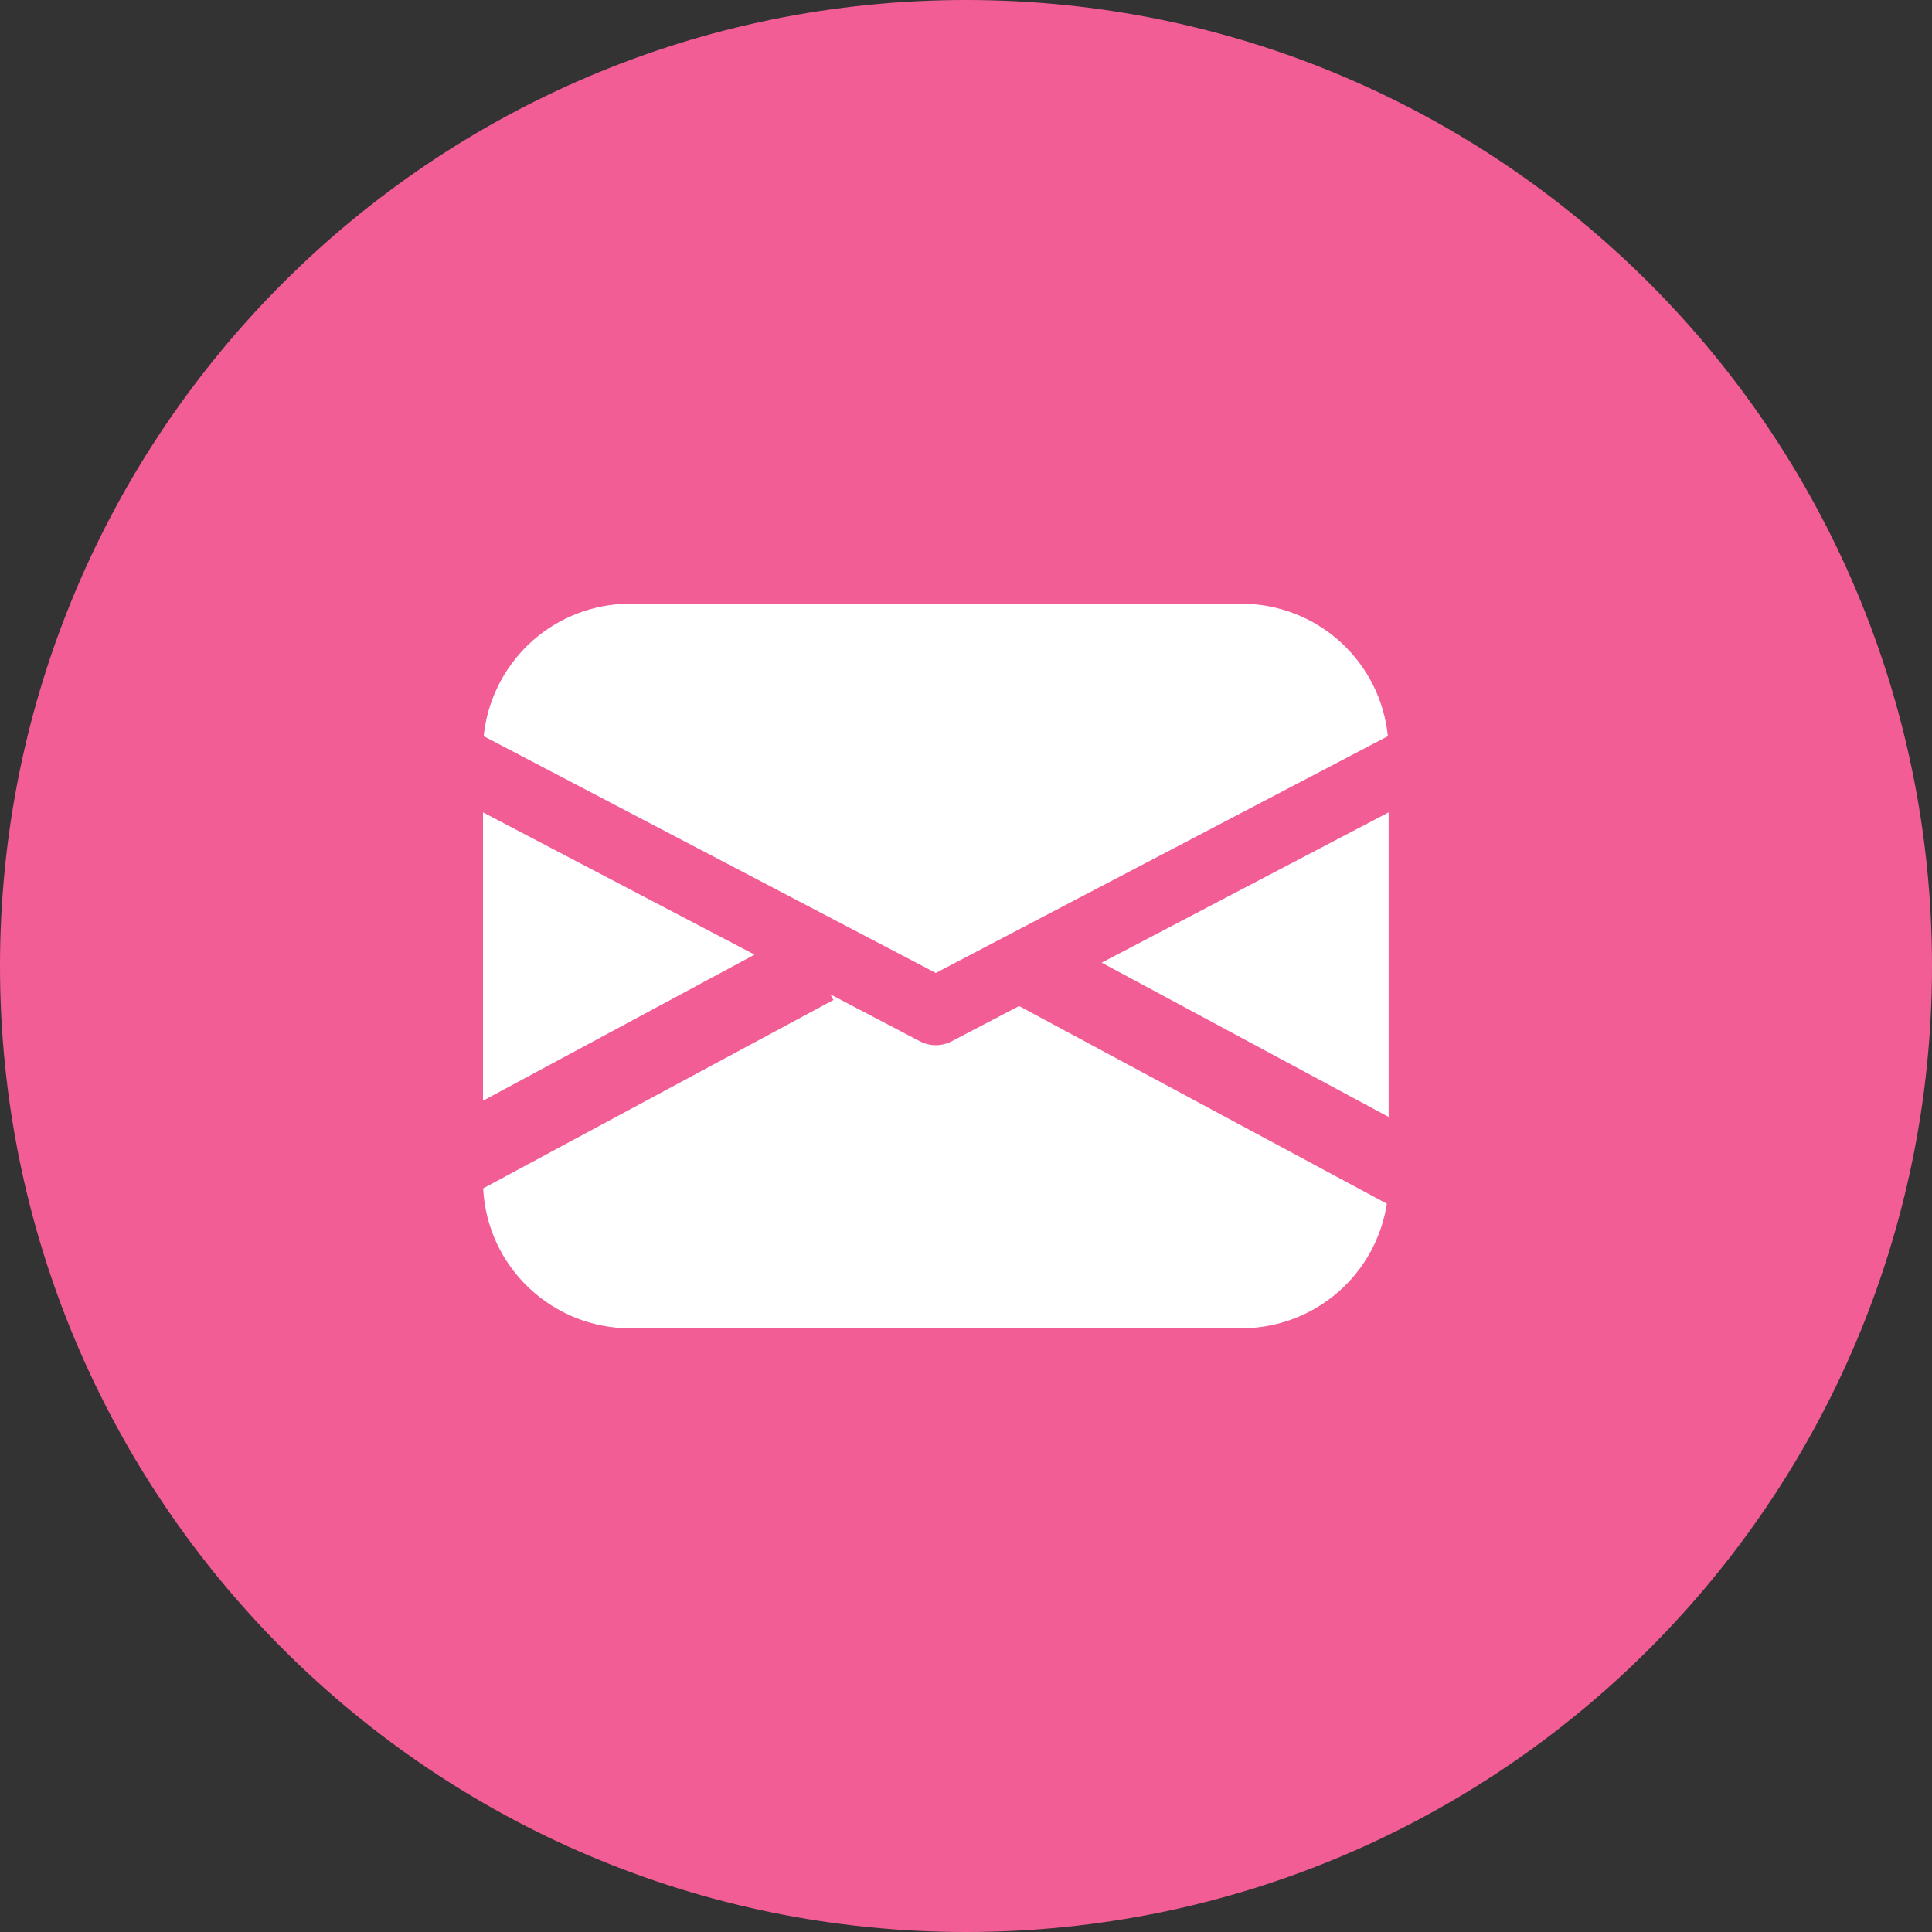
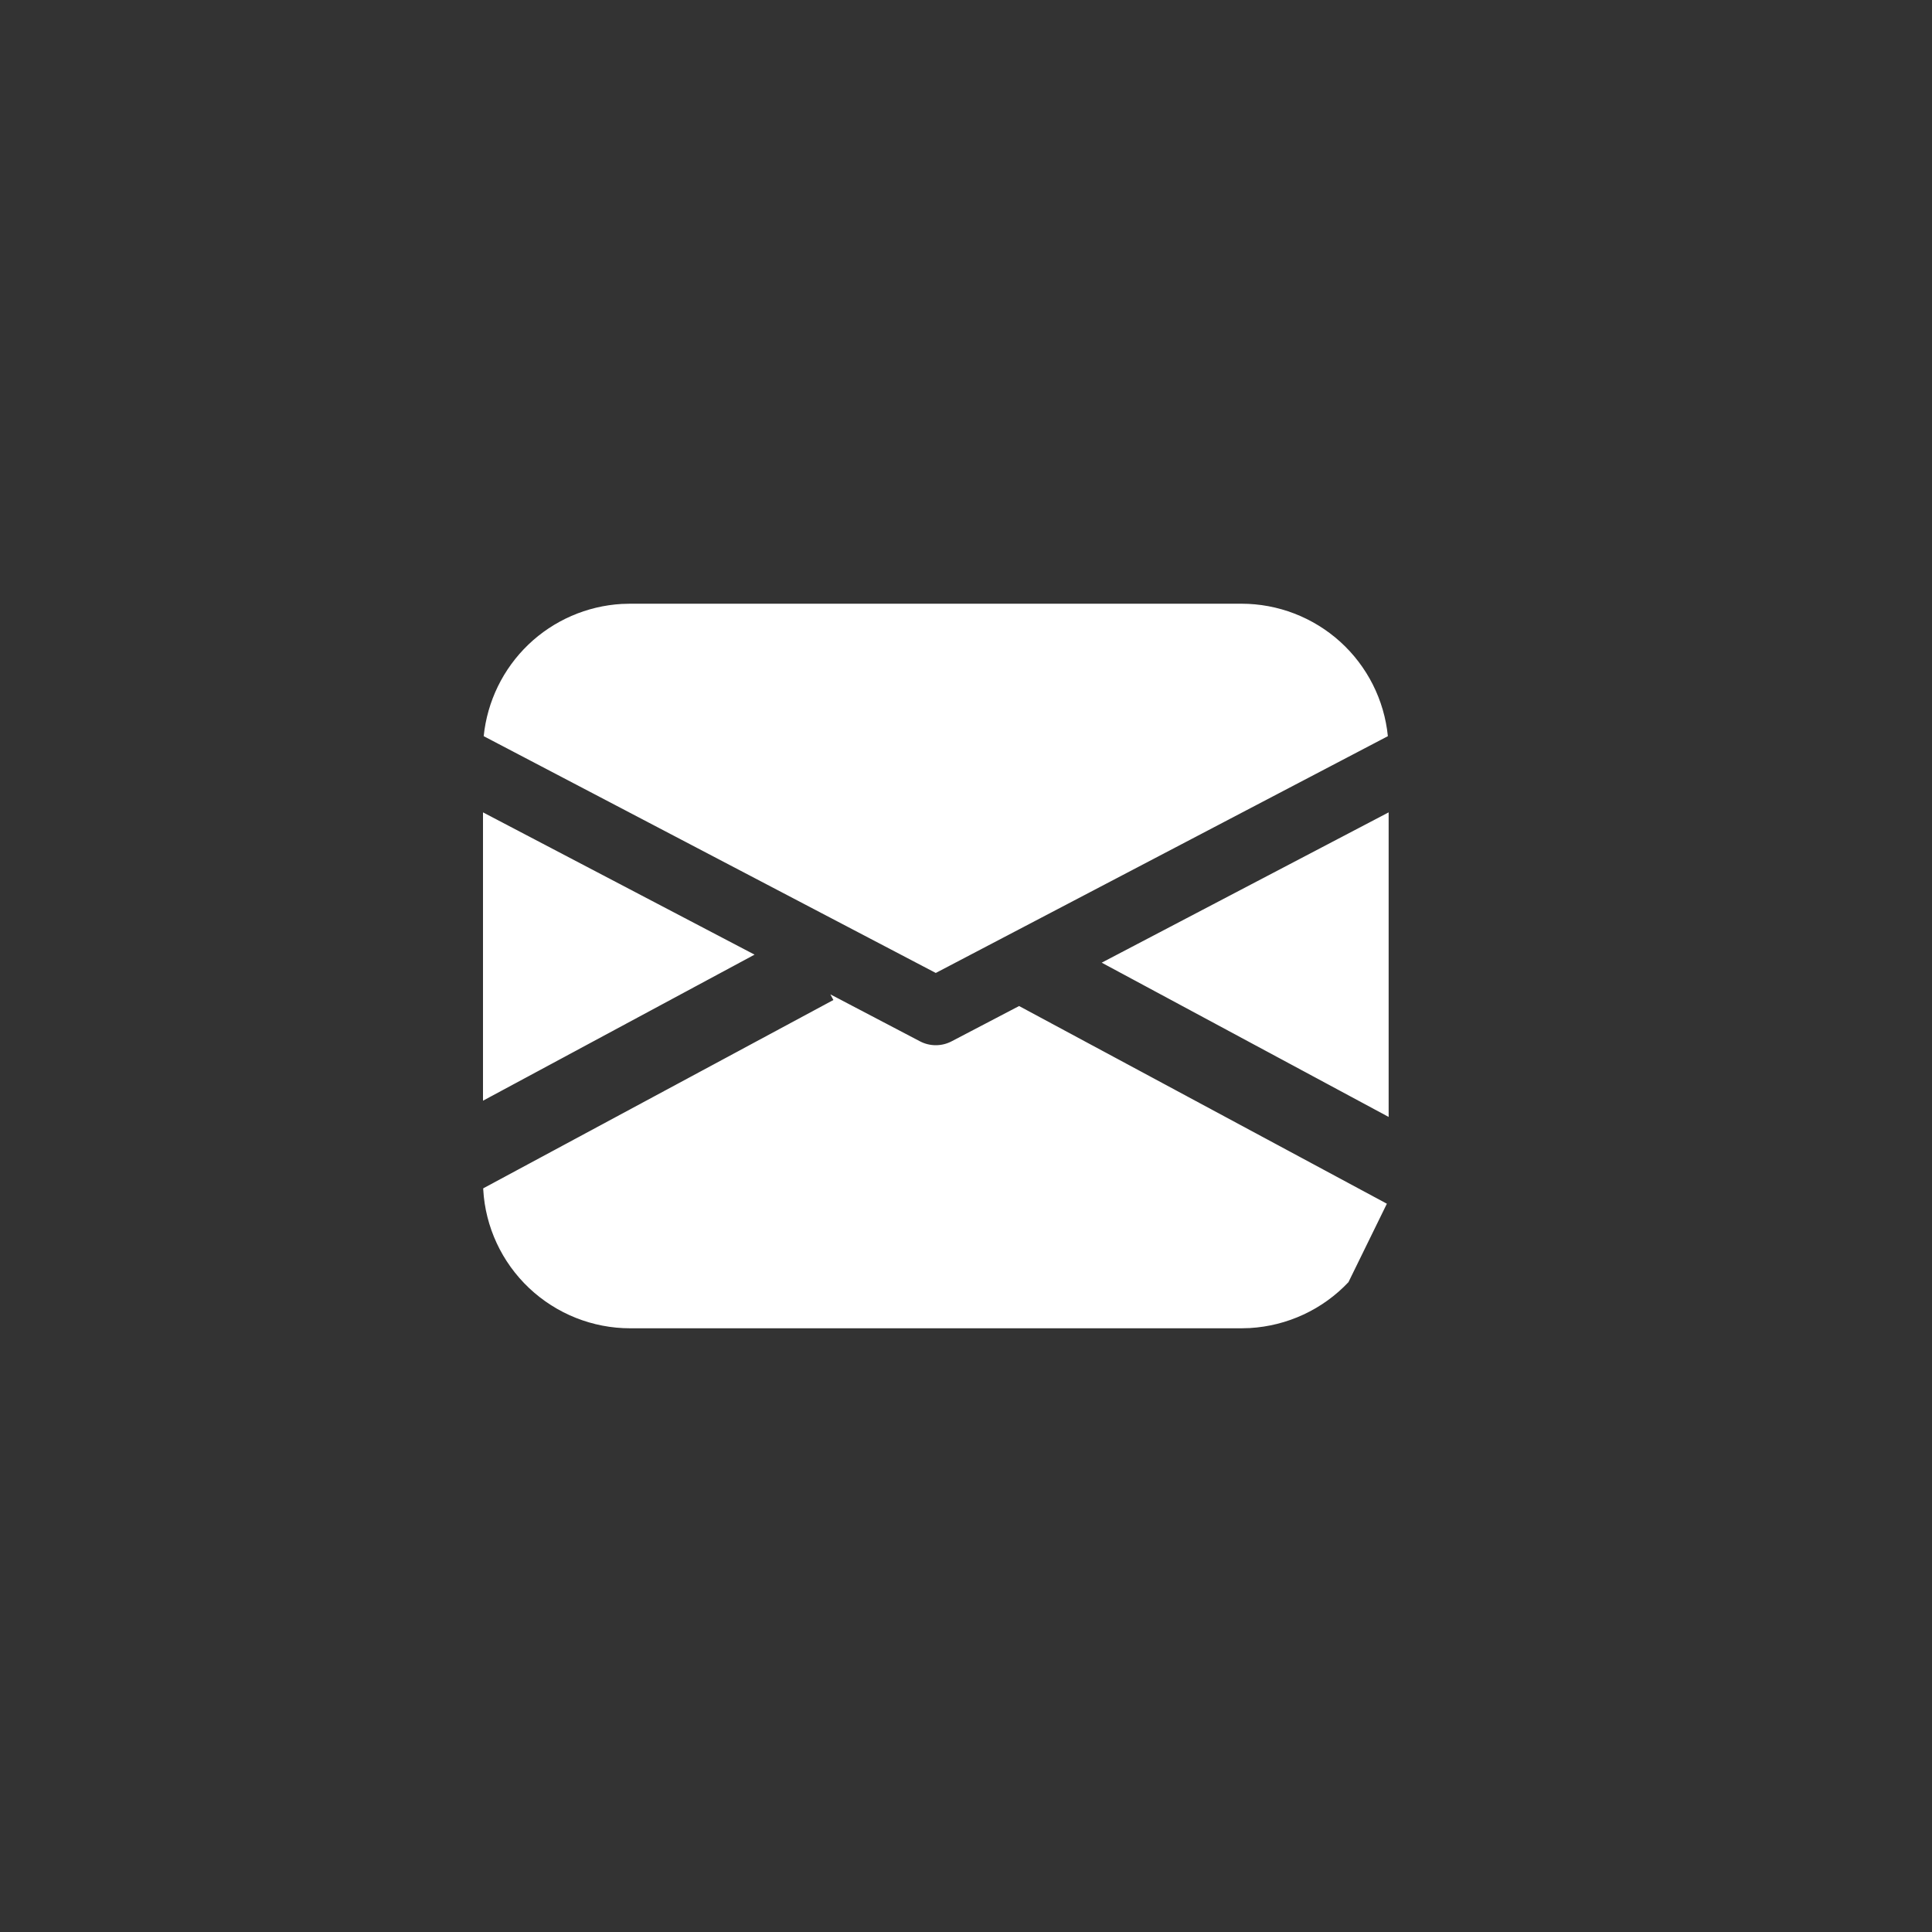
<svg xmlns="http://www.w3.org/2000/svg" width="25" height="25" viewBox="0 0 25 25" fill="none">
  <rect x="0" y="0" width="25" height="25" fill="#333333" stroke="none" />
-   <path d="M12.5 24C6.149 24 1 18.851 1 12.5C1 6.149 6.149 1 12.5 1C18.851 1 24 6.149 24 12.5C24 18.851 18.851 24 12.5 24Z" fill="#F25D96" stroke="#F25D96" stroke-width="2" />
-   <path fill-rule="evenodd" clip-rule="evenodd" d="M17.946 15.576L13.187 13.018L12.313 13.475C12.25 13.508 12.18 13.525 12.109 13.525C12.038 13.525 11.968 13.508 11.905 13.475L10.745 12.867L10.784 12.94L6.253 15.377L6.253 15.391C6.28 15.877 6.493 16.333 6.846 16.667C7.2 17.001 7.668 17.188 8.154 17.188H16.064L16.172 17.185C16.658 17.157 17.115 16.945 17.449 16.591C17.715 16.309 17.887 15.955 17.946 15.576ZM17.969 14.453V10.512L14.256 12.457L17.969 14.453ZM6.25 10.512V14.243L9.764 12.353L6.25 10.512ZM8.154 7.812H16.064C16.537 7.812 16.992 7.988 17.342 8.304C17.692 8.621 17.912 9.056 17.959 9.526L12.109 12.59L6.259 9.526C6.305 9.075 6.51 8.655 6.837 8.341C7.164 8.028 7.593 7.841 8.045 7.815L8.154 7.812Z" fill="white" />
+   <path fill-rule="evenodd" clip-rule="evenodd" d="M17.946 15.576L13.187 13.018L12.313 13.475C12.25 13.508 12.18 13.525 12.109 13.525C12.038 13.525 11.968 13.508 11.905 13.475L10.745 12.867L10.784 12.94L6.253 15.377L6.253 15.391C6.28 15.877 6.493 16.333 6.846 16.667C7.2 17.001 7.668 17.188 8.154 17.188H16.064L16.172 17.185C16.658 17.157 17.115 16.945 17.449 16.591ZM17.969 14.453V10.512L14.256 12.457L17.969 14.453ZM6.25 10.512V14.243L9.764 12.353L6.25 10.512ZM8.154 7.812H16.064C16.537 7.812 16.992 7.988 17.342 8.304C17.692 8.621 17.912 9.056 17.959 9.526L12.109 12.59L6.259 9.526C6.305 9.075 6.51 8.655 6.837 8.341C7.164 8.028 7.593 7.841 8.045 7.815L8.154 7.812Z" fill="white" />
</svg>